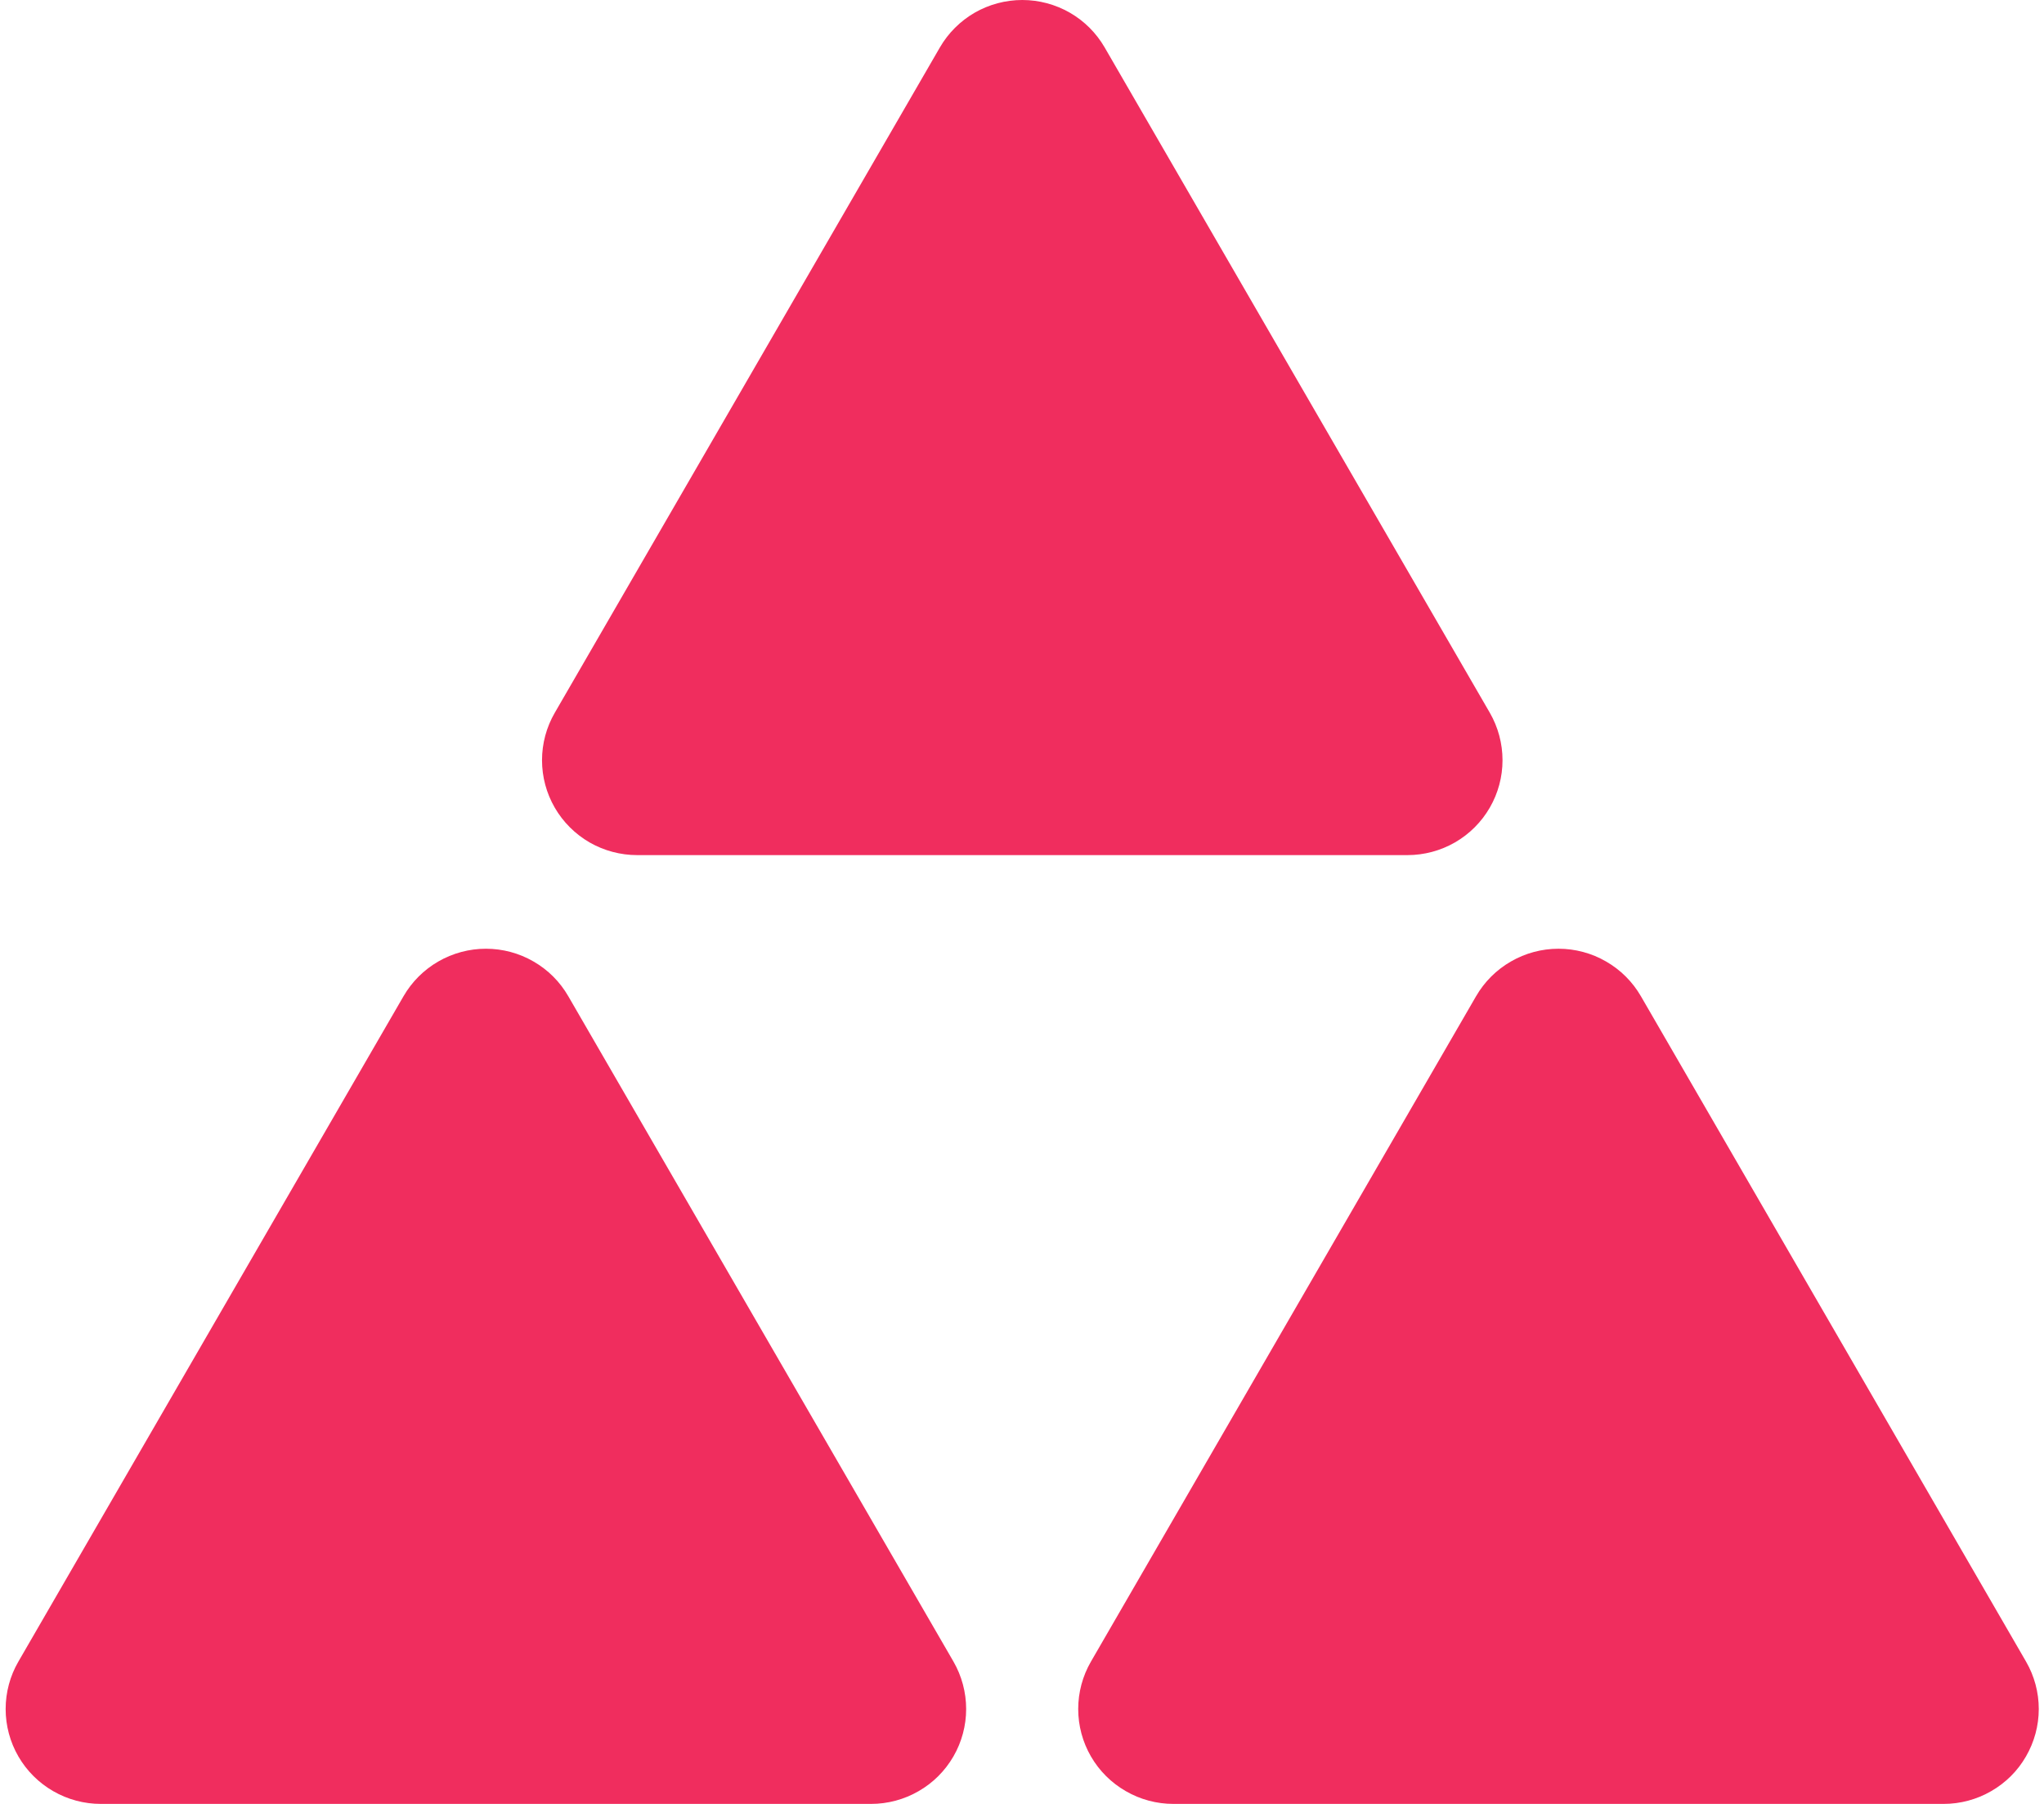
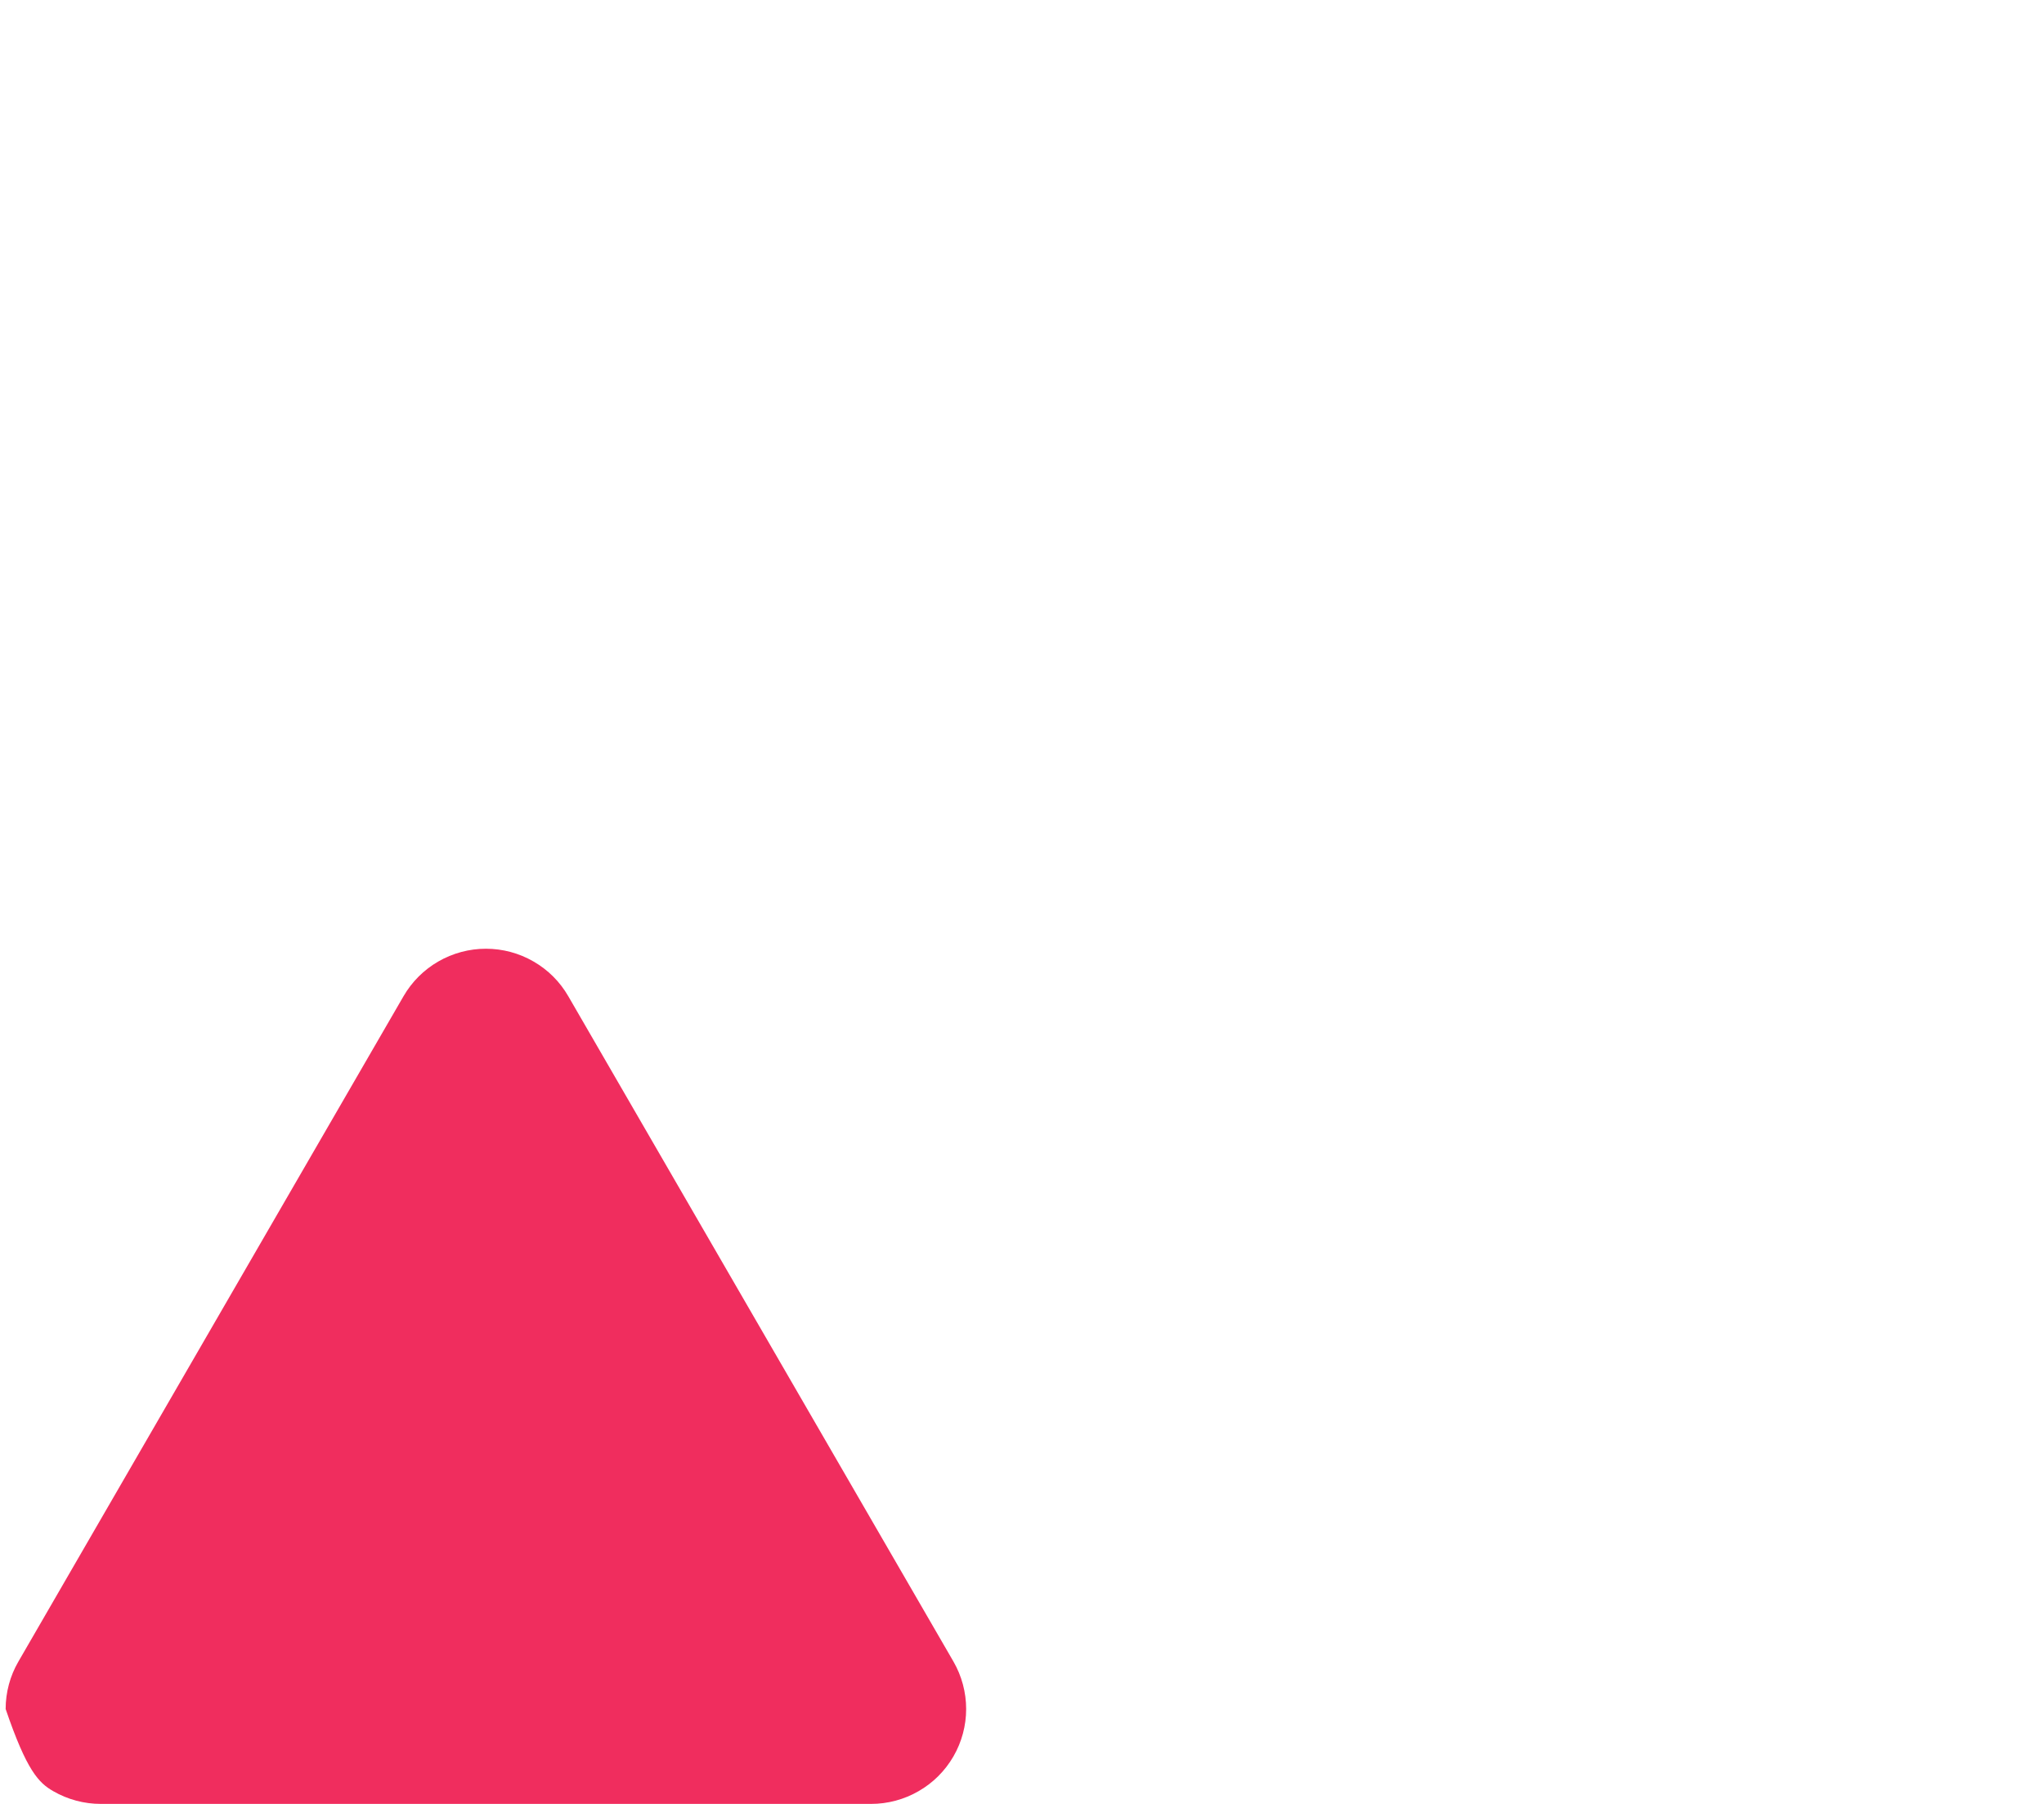
<svg xmlns="http://www.w3.org/2000/svg" width="34" height="30" viewBox="0 0 34 30" fill="none">
  <g clip-path="url(#clip0_124_12)">
-     <path d="M6.712 16.568L3.509 22.1L0.306 27.633C0.167 27.872 0.094 28.145 0.094 28.422C0.094 28.699 0.167 28.971 0.306 29.211C0.445 29.451 0.645 29.65 0.885 29.788C1.126 29.927 1.399 30 1.677 30L14.489 30C14.767 30 15.04 29.927 15.28 29.788C15.521 29.65 15.72 29.451 15.859 29.211C15.998 28.971 16.071 28.699 16.071 28.422C16.071 28.145 15.998 27.873 15.86 27.633L12.656 22.1L9.453 16.568C9.315 16.328 9.115 16.128 8.874 15.99C8.634 15.851 8.361 15.778 8.083 15.778C7.805 15.778 7.532 15.851 7.291 15.99C7.051 16.128 6.851 16.328 6.712 16.568Z" fill="#F02D5E" />
-     <path d="M24.553 16.568L21.35 22.1L18.147 27.633C18.008 27.873 17.935 28.145 17.935 28.422C17.935 28.699 18.008 28.971 18.147 29.211C18.286 29.451 18.486 29.65 18.727 29.788C18.967 29.927 19.24 30 19.518 30L32.33 30C32.608 30 32.881 29.927 33.121 29.788C33.362 29.65 33.562 29.451 33.7 29.211C33.839 28.971 33.913 28.699 33.913 28.422C33.913 28.145 33.84 27.873 33.701 27.633L30.498 22.1L27.295 16.568C27.156 16.328 26.956 16.128 26.715 15.99C26.475 15.851 26.202 15.778 25.924 15.778C25.646 15.778 25.373 15.851 25.133 15.99C24.892 16.128 24.692 16.328 24.553 16.568Z" fill="#F02D5E" />
-     <path d="M15.634 0.789L12.431 6.322L9.228 11.854C9.089 12.094 9.016 12.366 9.016 12.643C9.016 12.92 9.089 13.192 9.228 13.432C9.367 13.672 9.567 13.871 9.807 14.01C10.048 14.148 10.321 14.221 10.599 14.221L23.411 14.221C23.689 14.221 23.962 14.148 24.202 14.01C24.443 13.871 24.642 13.672 24.781 13.432C24.92 13.192 24.993 12.92 24.993 12.643C24.993 12.366 24.92 12.094 24.782 11.854L21.578 6.322L18.375 0.789C18.236 0.549 18.037 0.35 17.796 0.211C17.555 0.073 17.282 -1.58194e-05 17.005 -1.58194e-05C16.727 -1.58194e-05 16.454 0.073 16.213 0.211C15.973 0.35 15.773 0.549 15.634 0.789Z" fill="#F02D5E" />
+     <path d="M6.712 16.568L3.509 22.1L0.306 27.633C0.167 27.872 0.094 28.145 0.094 28.422C0.445 29.451 0.645 29.65 0.885 29.788C1.126 29.927 1.399 30 1.677 30L14.489 30C14.767 30 15.04 29.927 15.28 29.788C15.521 29.65 15.72 29.451 15.859 29.211C15.998 28.971 16.071 28.699 16.071 28.422C16.071 28.145 15.998 27.873 15.86 27.633L12.656 22.1L9.453 16.568C9.315 16.328 9.115 16.128 8.874 15.99C8.634 15.851 8.361 15.778 8.083 15.778C7.805 15.778 7.532 15.851 7.291 15.99C7.051 16.128 6.851 16.328 6.712 16.568Z" fill="#F02D5E" />
  </g>
  <defs>
    <clipPath id="clip0_124_12">
      <rect width="30" height="34" fill="white" transform="translate(0 30) rotate(-90)" />
    </clipPath>
  </defs>
</svg>